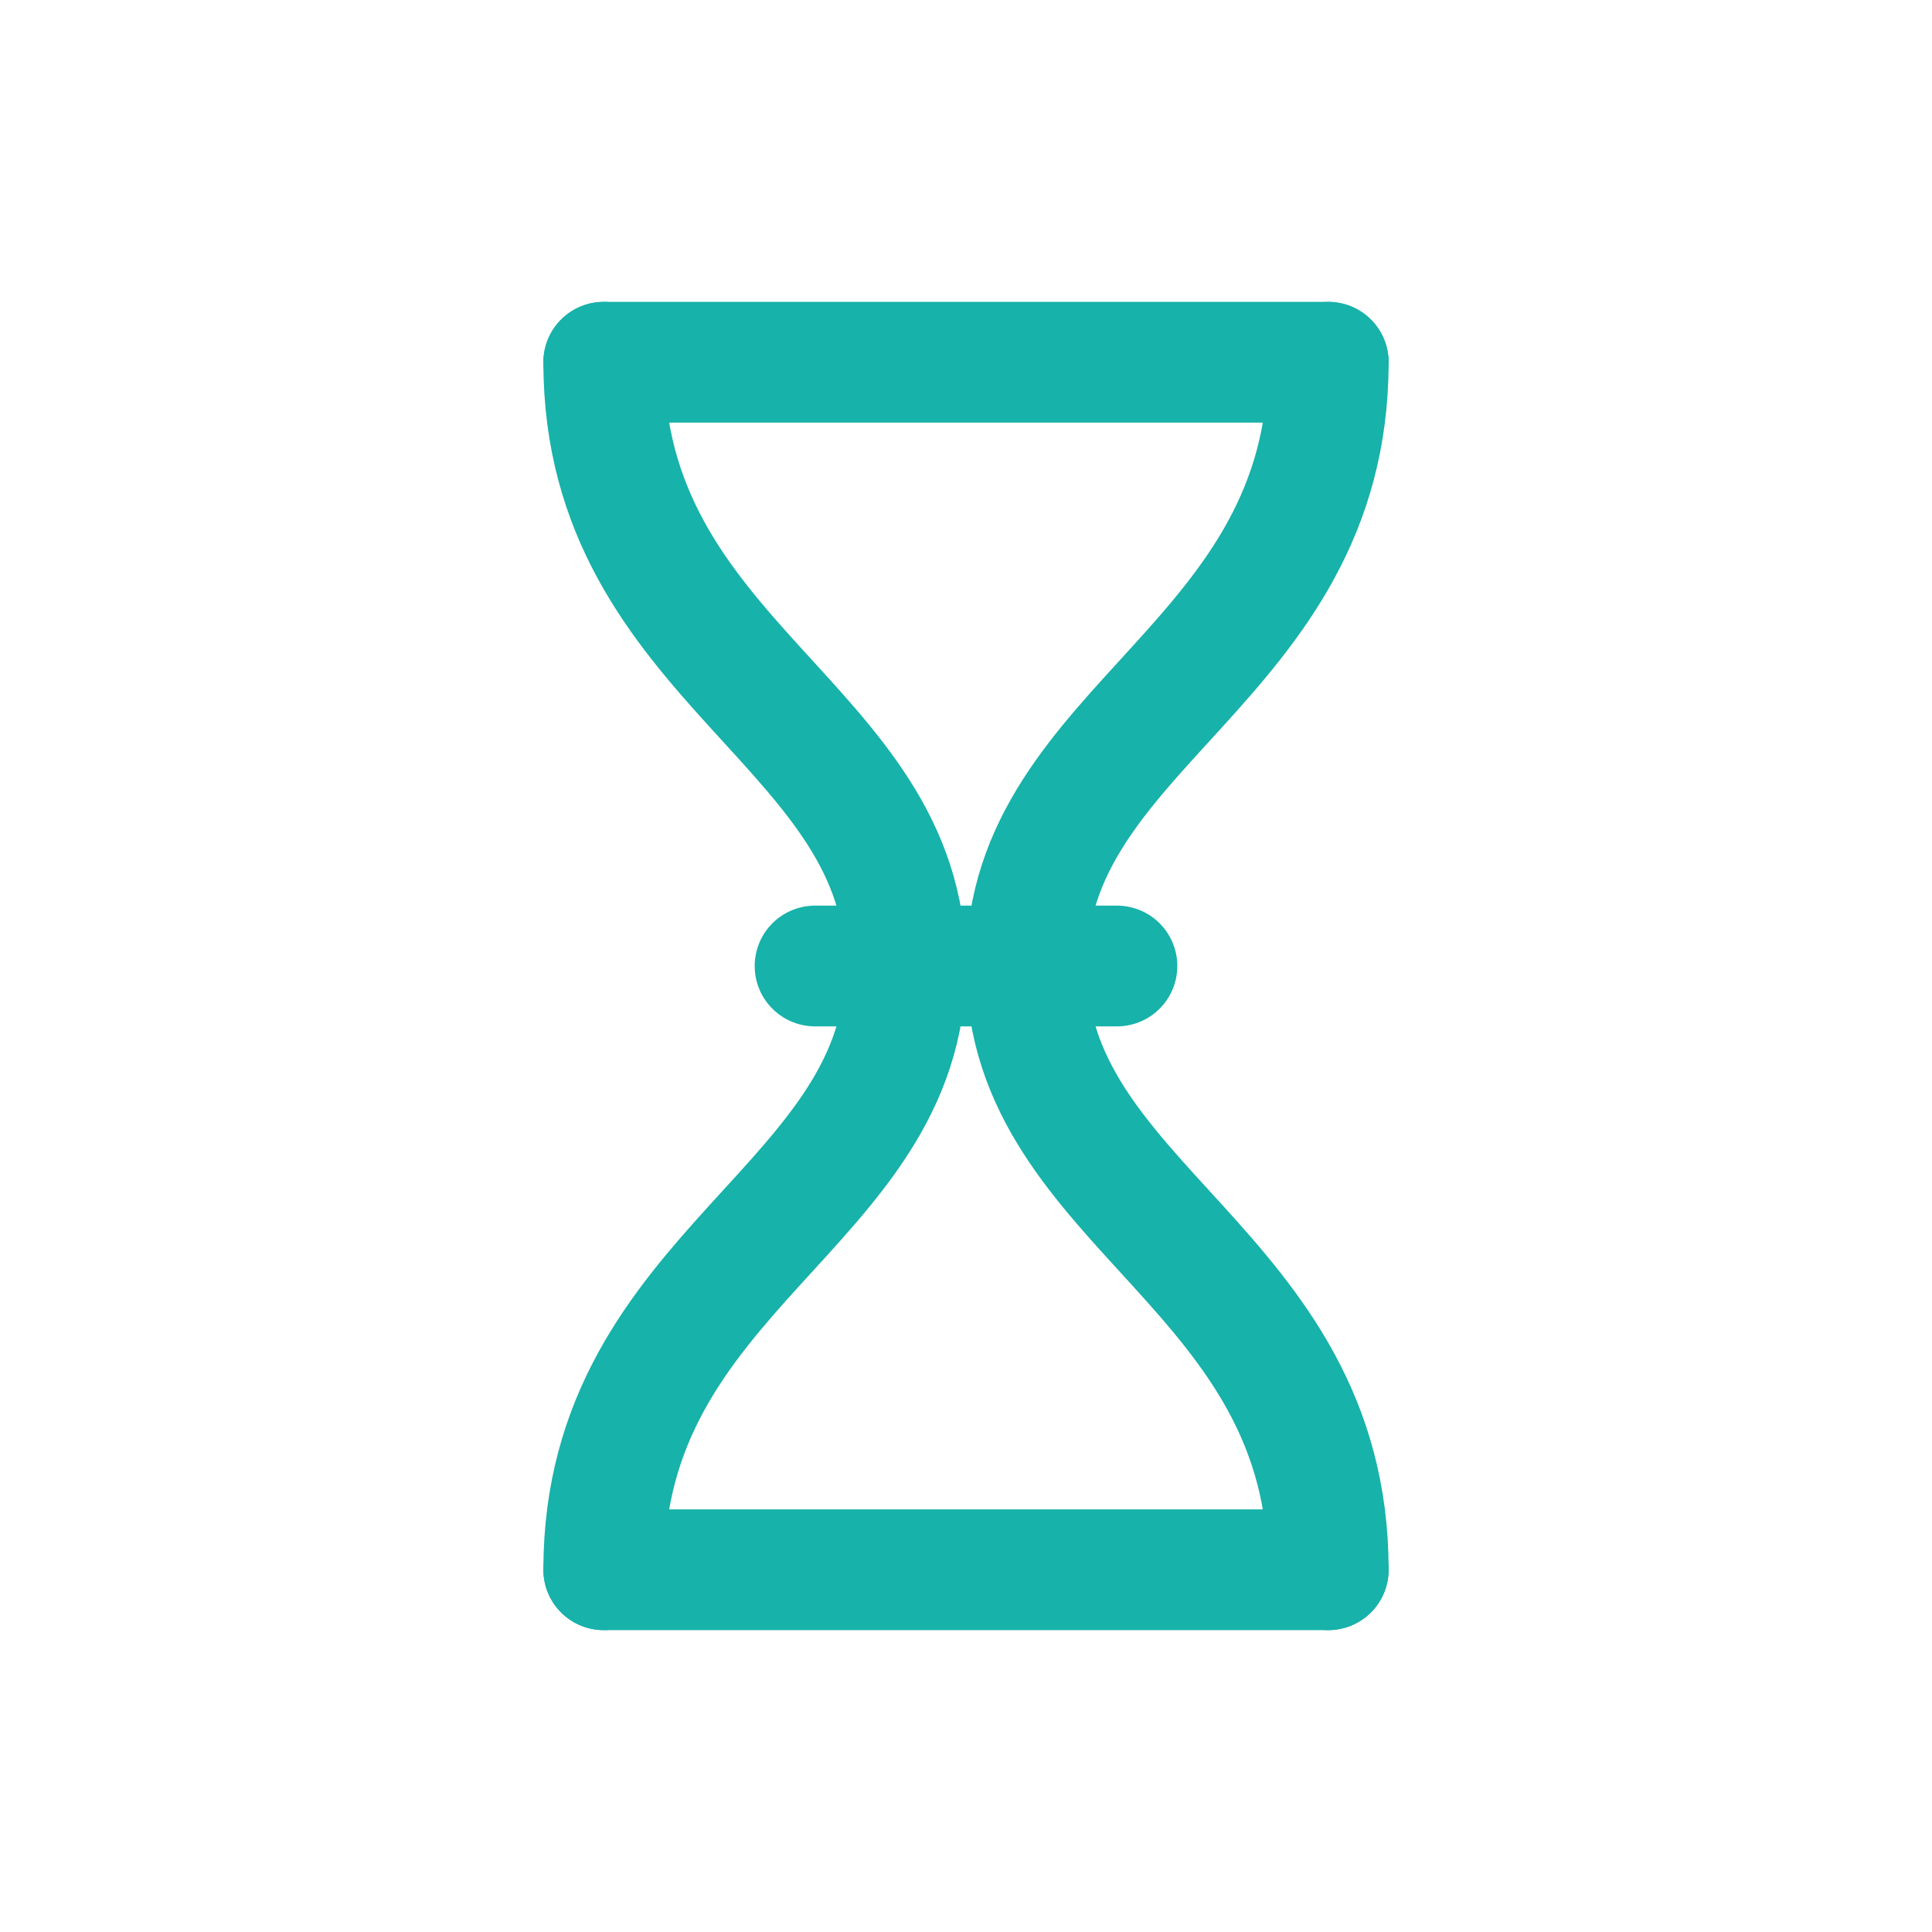
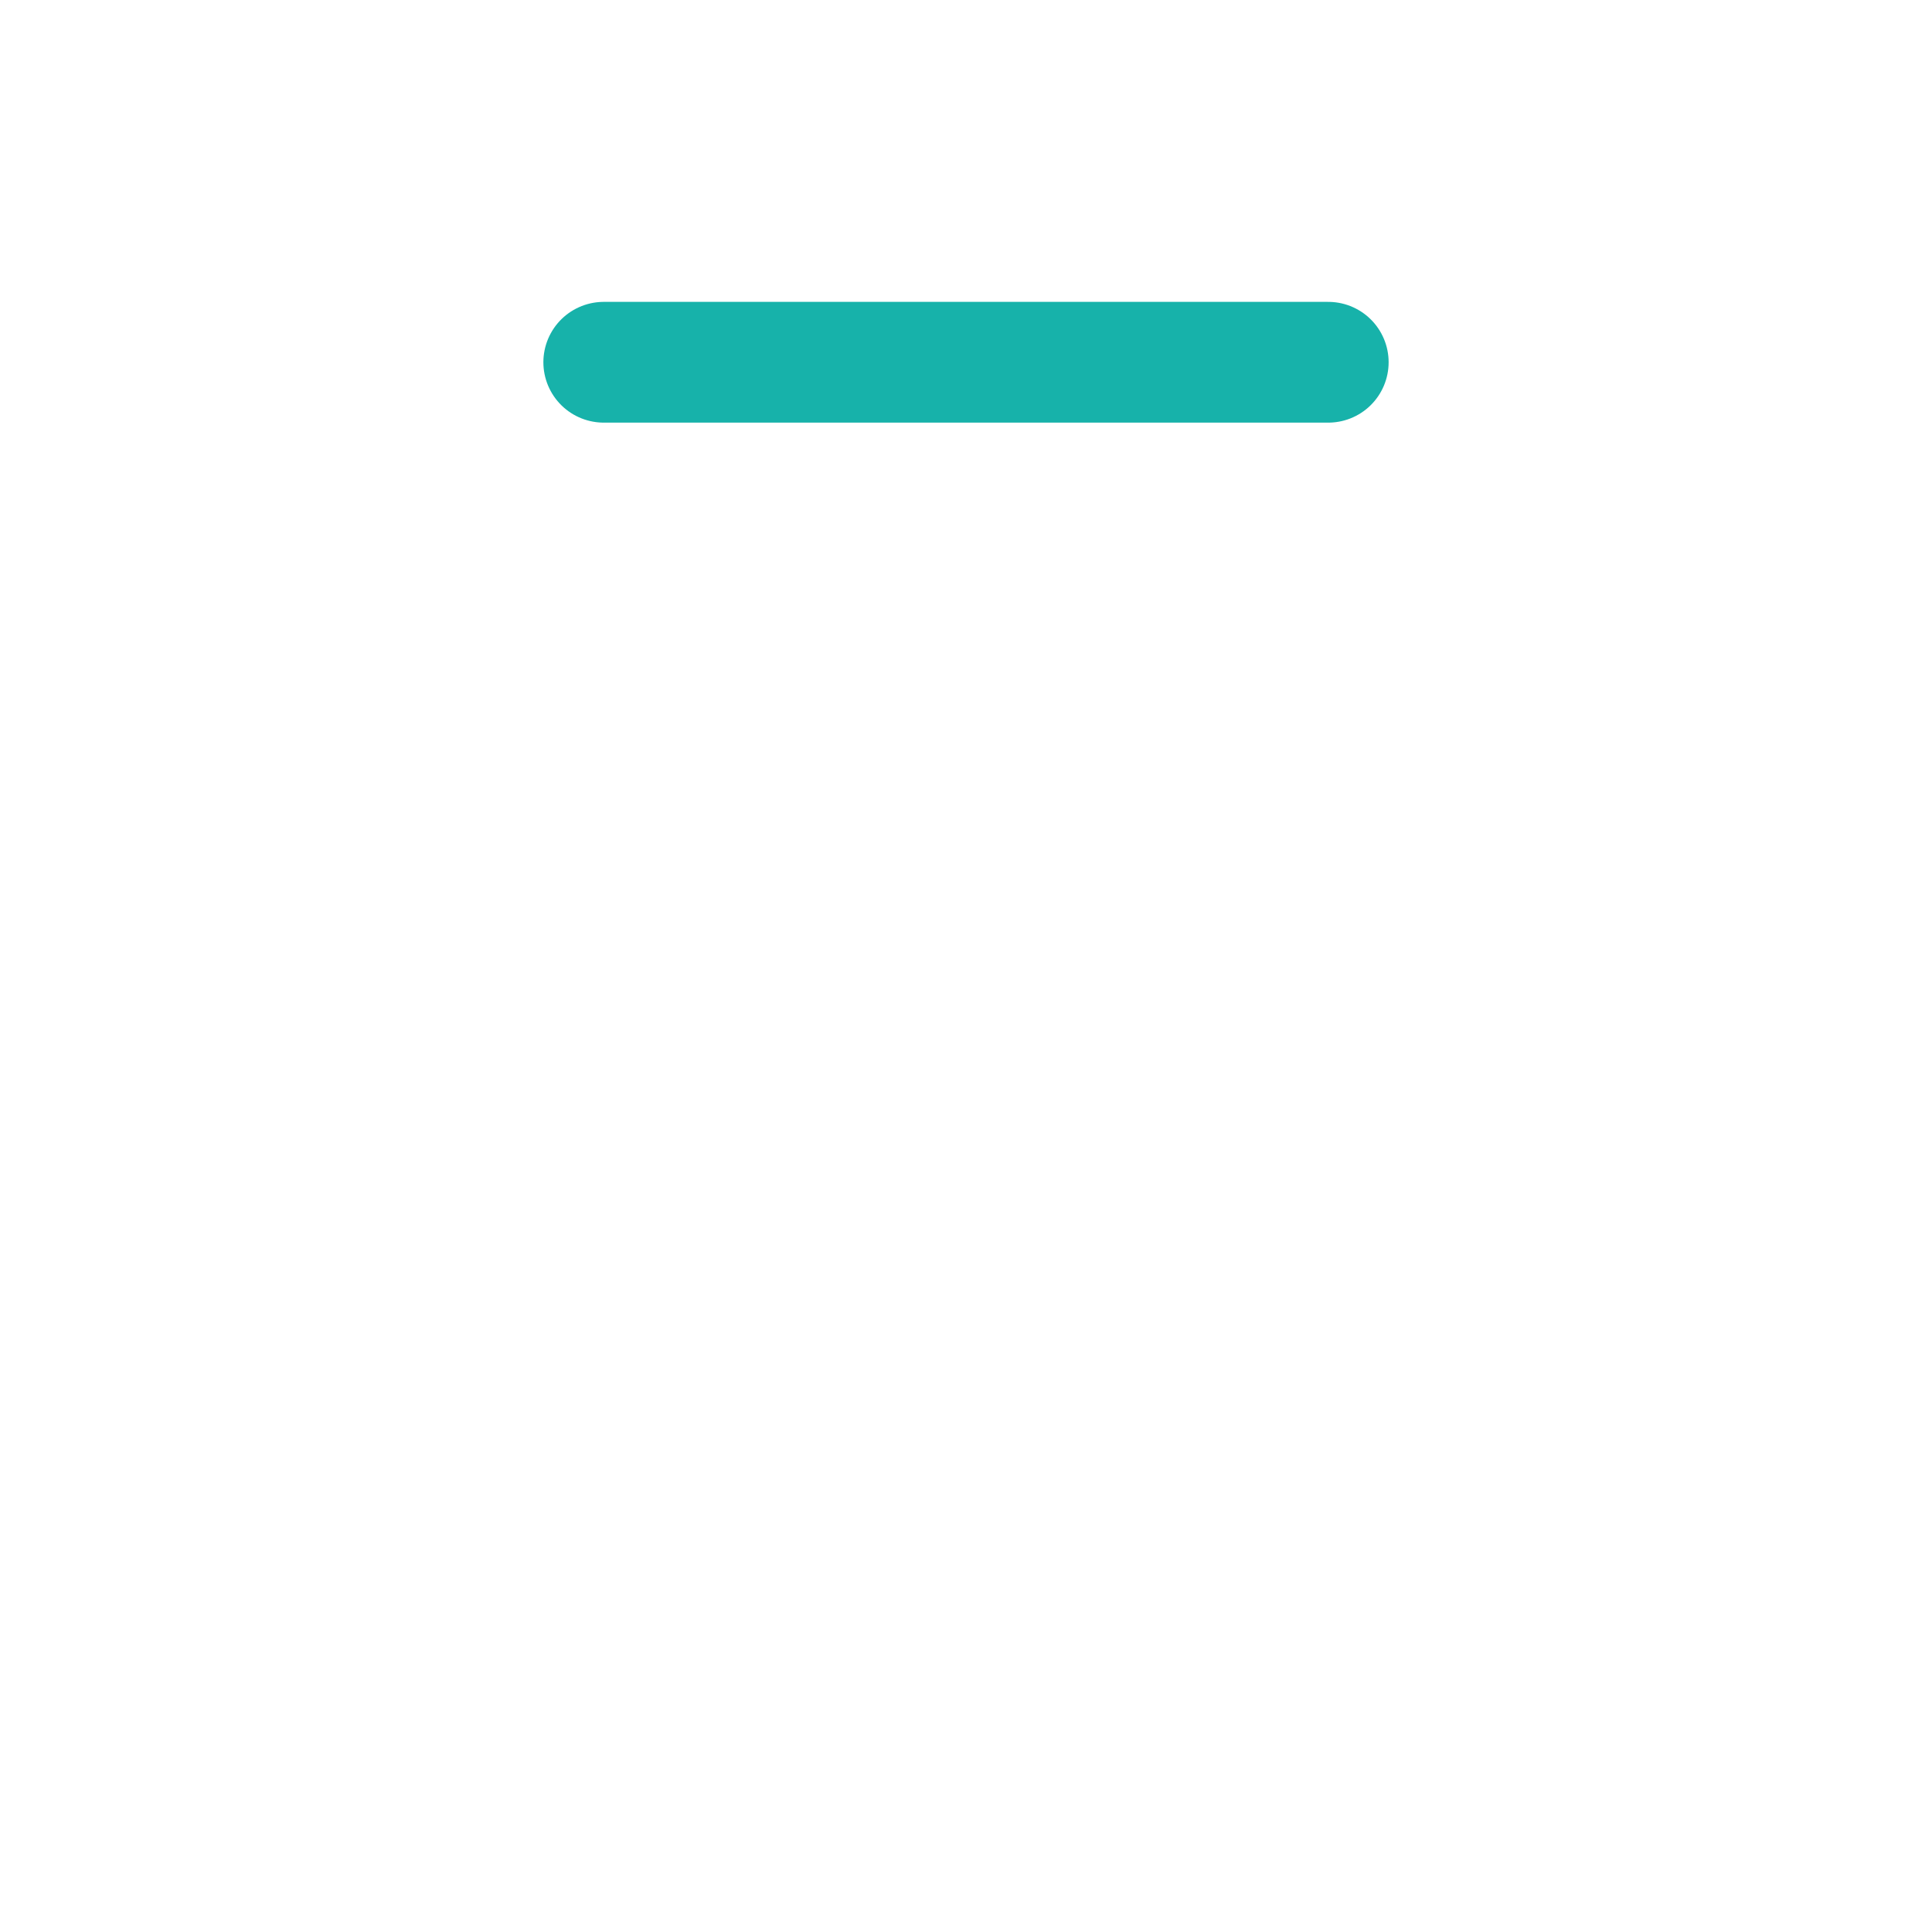
<svg xmlns="http://www.w3.org/2000/svg" width="64" height="64" viewBox="0 0 64 64" fill="none" stroke="#17B2AA" stroke-width="4" stroke-linecap="round" stroke-linejoin="round">
  <line x1="20" y1="12" x2="44" y2="12" />
-   <line x1="20" y1="52" x2="44" y2="52" />
-   <path d="M20 12c0 10 10 12 10 20s-10 10-10 20" />
-   <path d="M44 12c0 10-10 12-10 20s10 10 10 20" />
-   <line x1="27" y1="32" x2="37" y2="32" />
</svg>